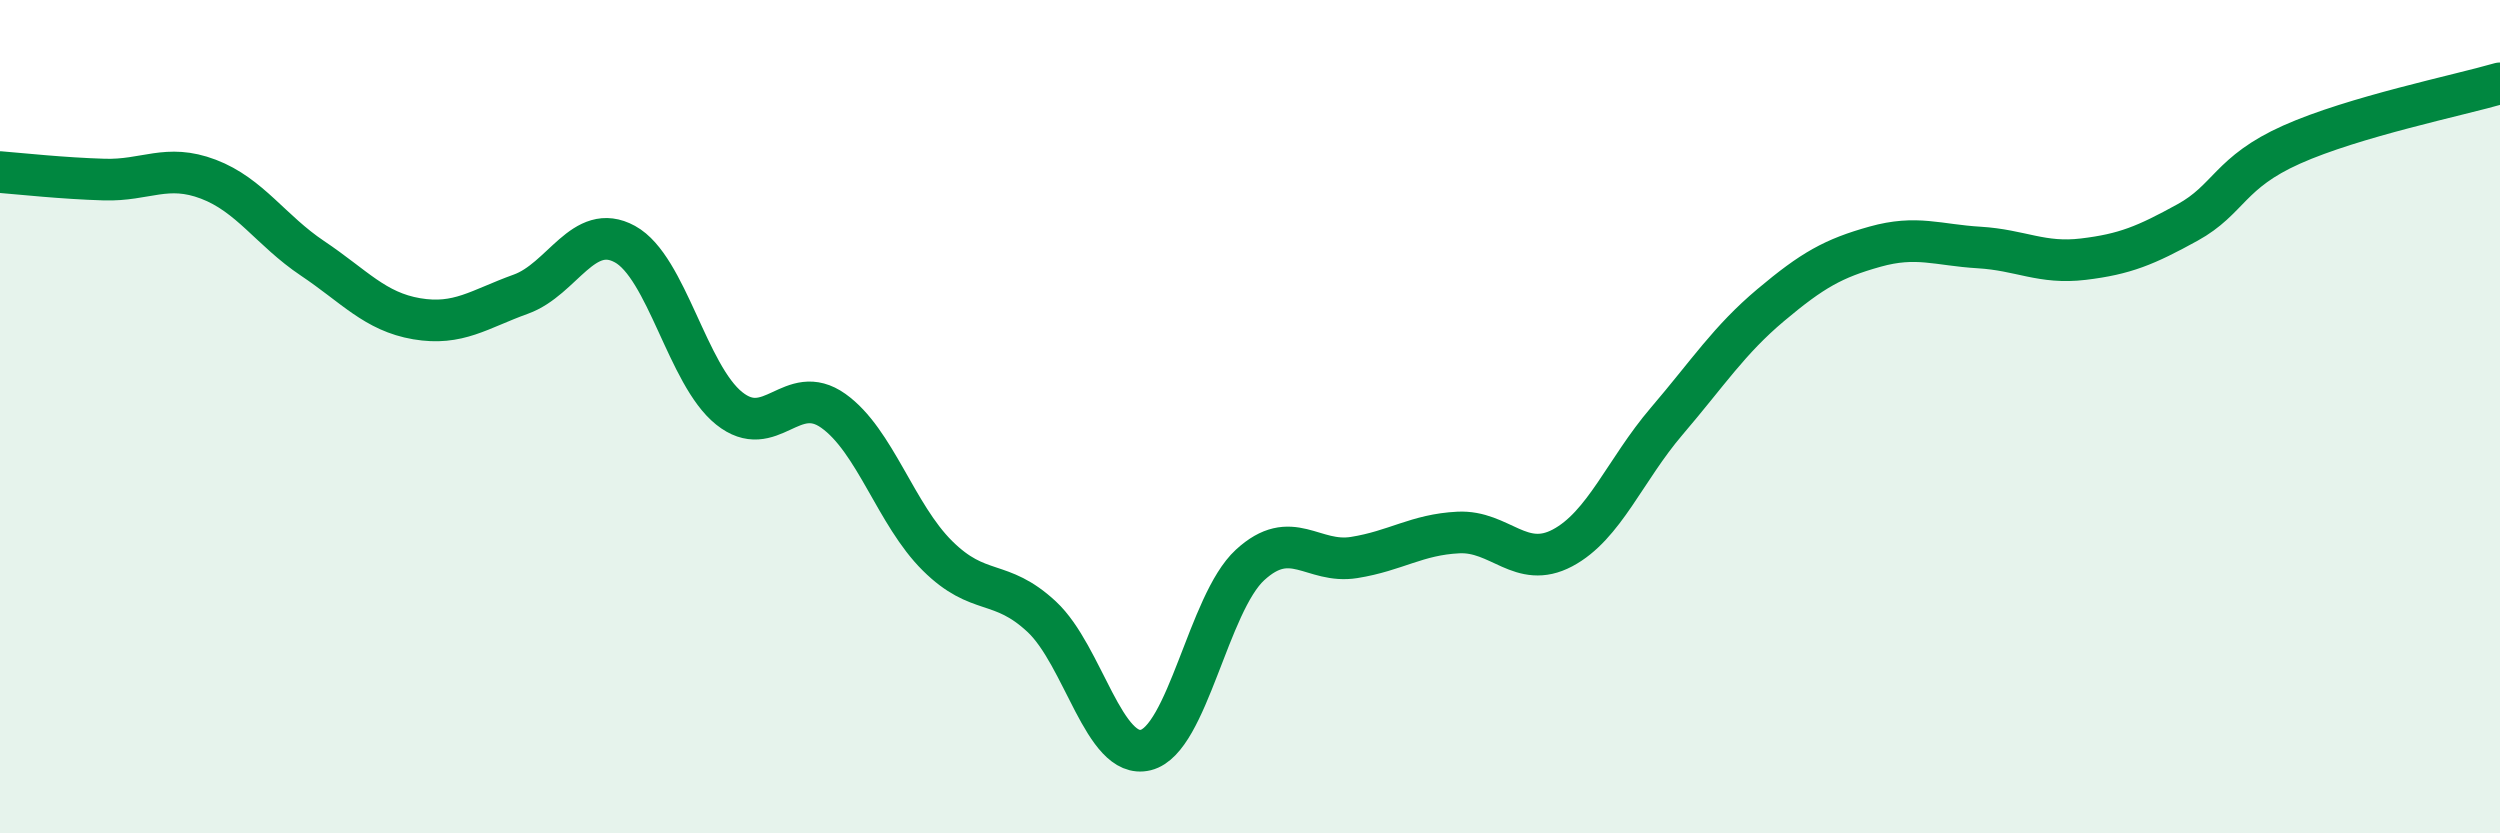
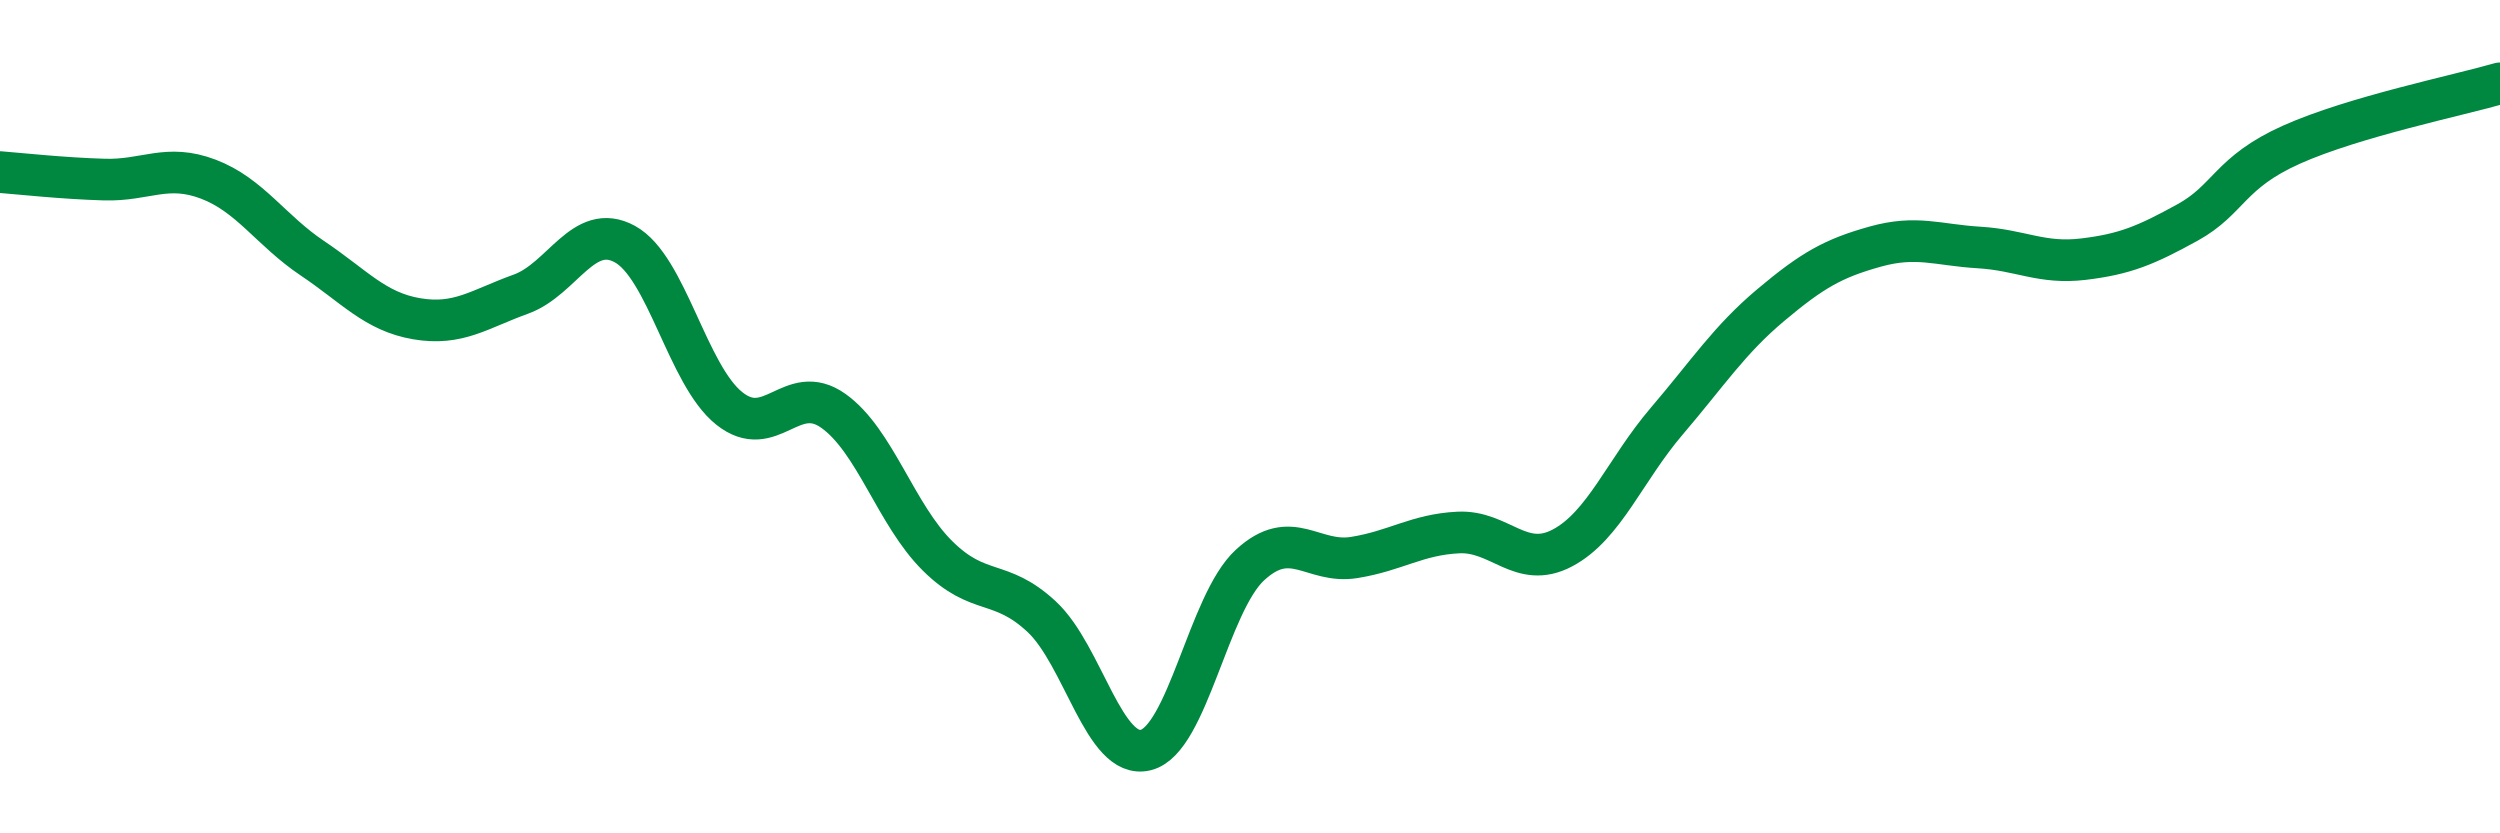
<svg xmlns="http://www.w3.org/2000/svg" width="60" height="20" viewBox="0 0 60 20">
-   <path d="M 0,4.13 C 0.5,4.17 1.5,4.28 2.5,4.31 C 3.5,4.34 4,3.92 5,4.3 C 6,4.68 6.5,5.53 7.5,6.2 C 8.5,6.87 9,7.48 10,7.65 C 11,7.82 11.5,7.42 12.5,7.06 C 13.5,6.7 14,5.31 15,5.86 C 16,6.41 16.5,9 17.5,9.8 C 18.5,10.6 19,9.15 20,9.86 C 21,10.57 21.5,12.35 22.5,13.34 C 23.5,14.33 24,13.87 25,14.8 C 26,15.73 26.5,18.25 27.5,18 C 28.5,17.75 29,14.48 30,13.56 C 31,12.64 31.5,13.54 32.5,13.38 C 33.5,13.22 34,12.83 35,12.78 C 36,12.73 36.5,13.68 37.5,13.15 C 38.5,12.62 39,11.28 40,10.11 C 41,8.94 41.5,8.16 42.5,7.32 C 43.5,6.48 44,6.2 45,5.92 C 46,5.64 46.5,5.88 47.5,5.94 C 48.5,6 49,6.34 50,6.22 C 51,6.1 51.5,5.89 52.5,5.34 C 53.5,4.79 53.5,4.14 55,3.47 C 56.5,2.8 59,2.29 60,2L60 20L0 20Z" fill="#008740" opacity="0.1" stroke-linecap="round" stroke-linejoin="round" />
  <path d="M 0,4.13 C 0.5,4.17 1.5,4.28 2.5,4.31 C 3.5,4.34 4,3.92 5,4.3 C 6,4.68 6.5,5.53 7.5,6.2 C 8.5,6.87 9,7.48 10,7.65 C 11,7.82 11.5,7.42 12.5,7.06 C 13.5,6.7 14,5.31 15,5.86 C 16,6.41 16.5,9 17.5,9.8 C 18.5,10.6 19,9.15 20,9.86 C 21,10.57 21.5,12.35 22.5,13.34 C 23.5,14.33 24,13.87 25,14.8 C 26,15.73 26.5,18.25 27.5,18 C 28.5,17.75 29,14.48 30,13.56 C 31,12.64 31.5,13.54 32.5,13.38 C 33.5,13.22 34,12.83 35,12.78 C 36,12.73 36.5,13.68 37.5,13.15 C 38.5,12.62 39,11.28 40,10.11 C 41,8.94 41.5,8.16 42.5,7.32 C 43.5,6.48 44,6.2 45,5.92 C 46,5.64 46.5,5.88 47.5,5.94 C 48.5,6 49,6.34 50,6.22 C 51,6.1 51.5,5.89 52.5,5.34 C 53.5,4.79 53.5,4.14 55,3.47 C 56.5,2.8 59,2.29 60,2" stroke="#008740" stroke-width="1" fill="none" stroke-linecap="round" stroke-linejoin="round" />
</svg>